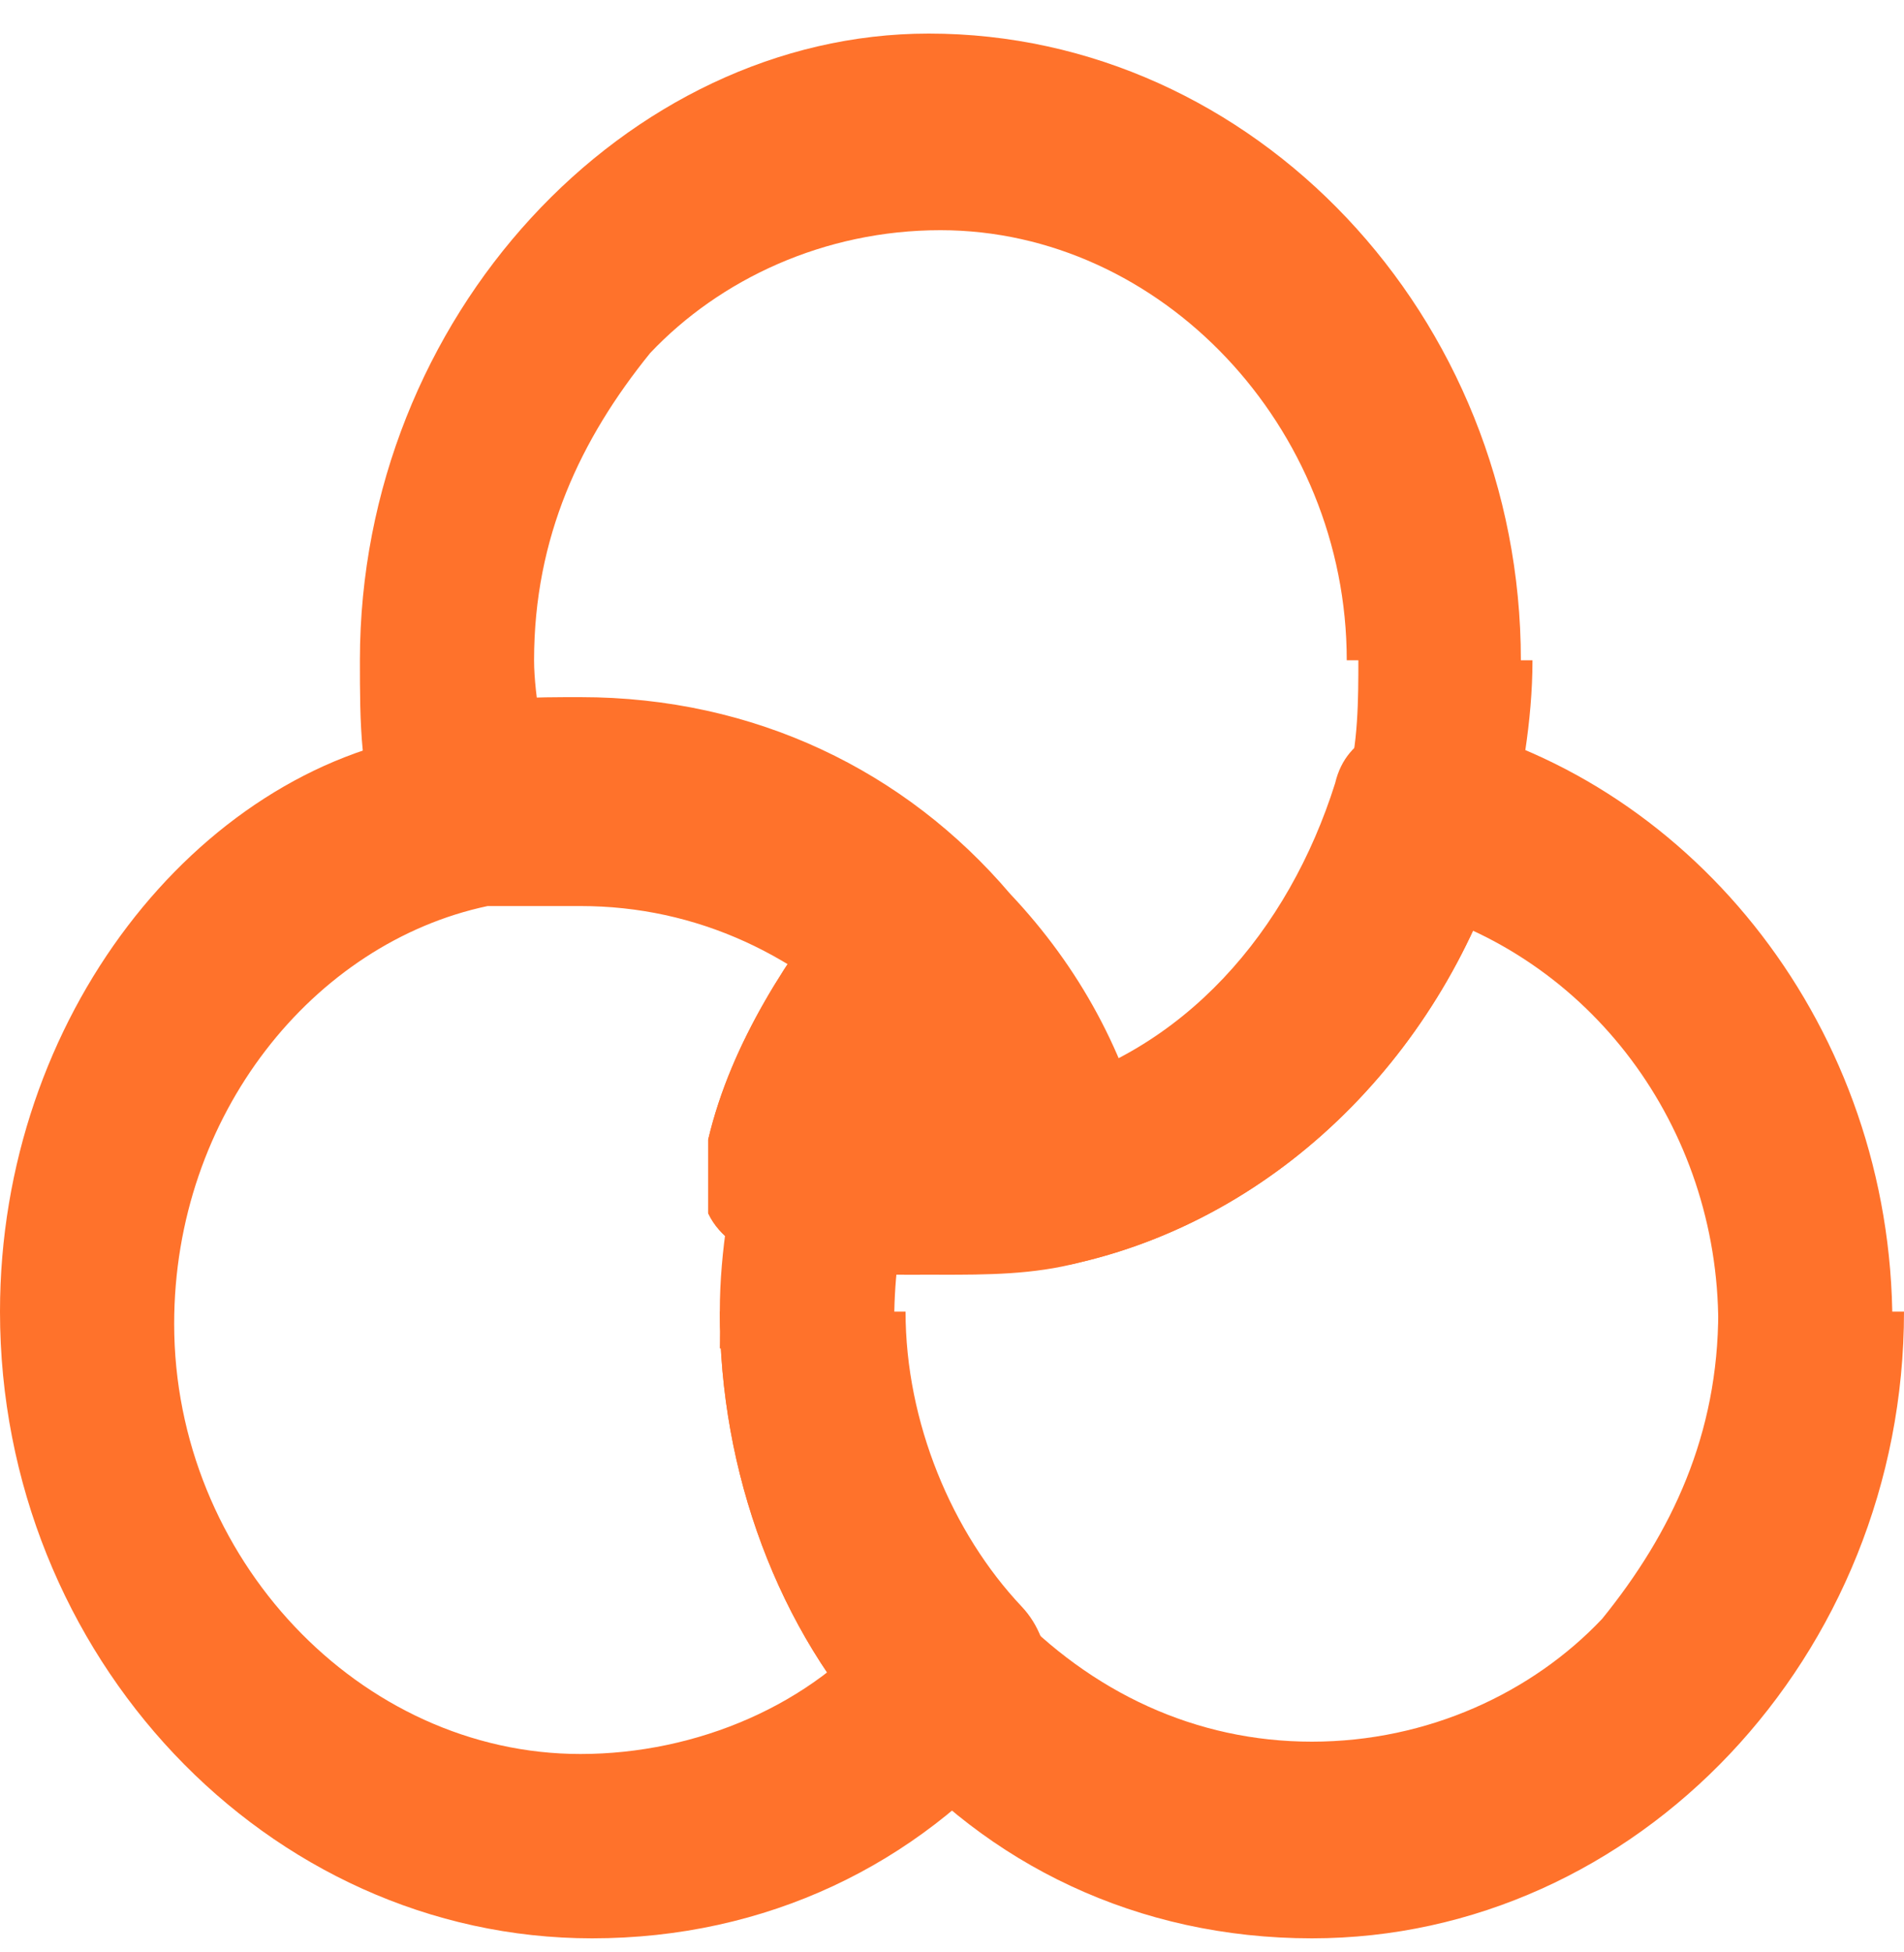
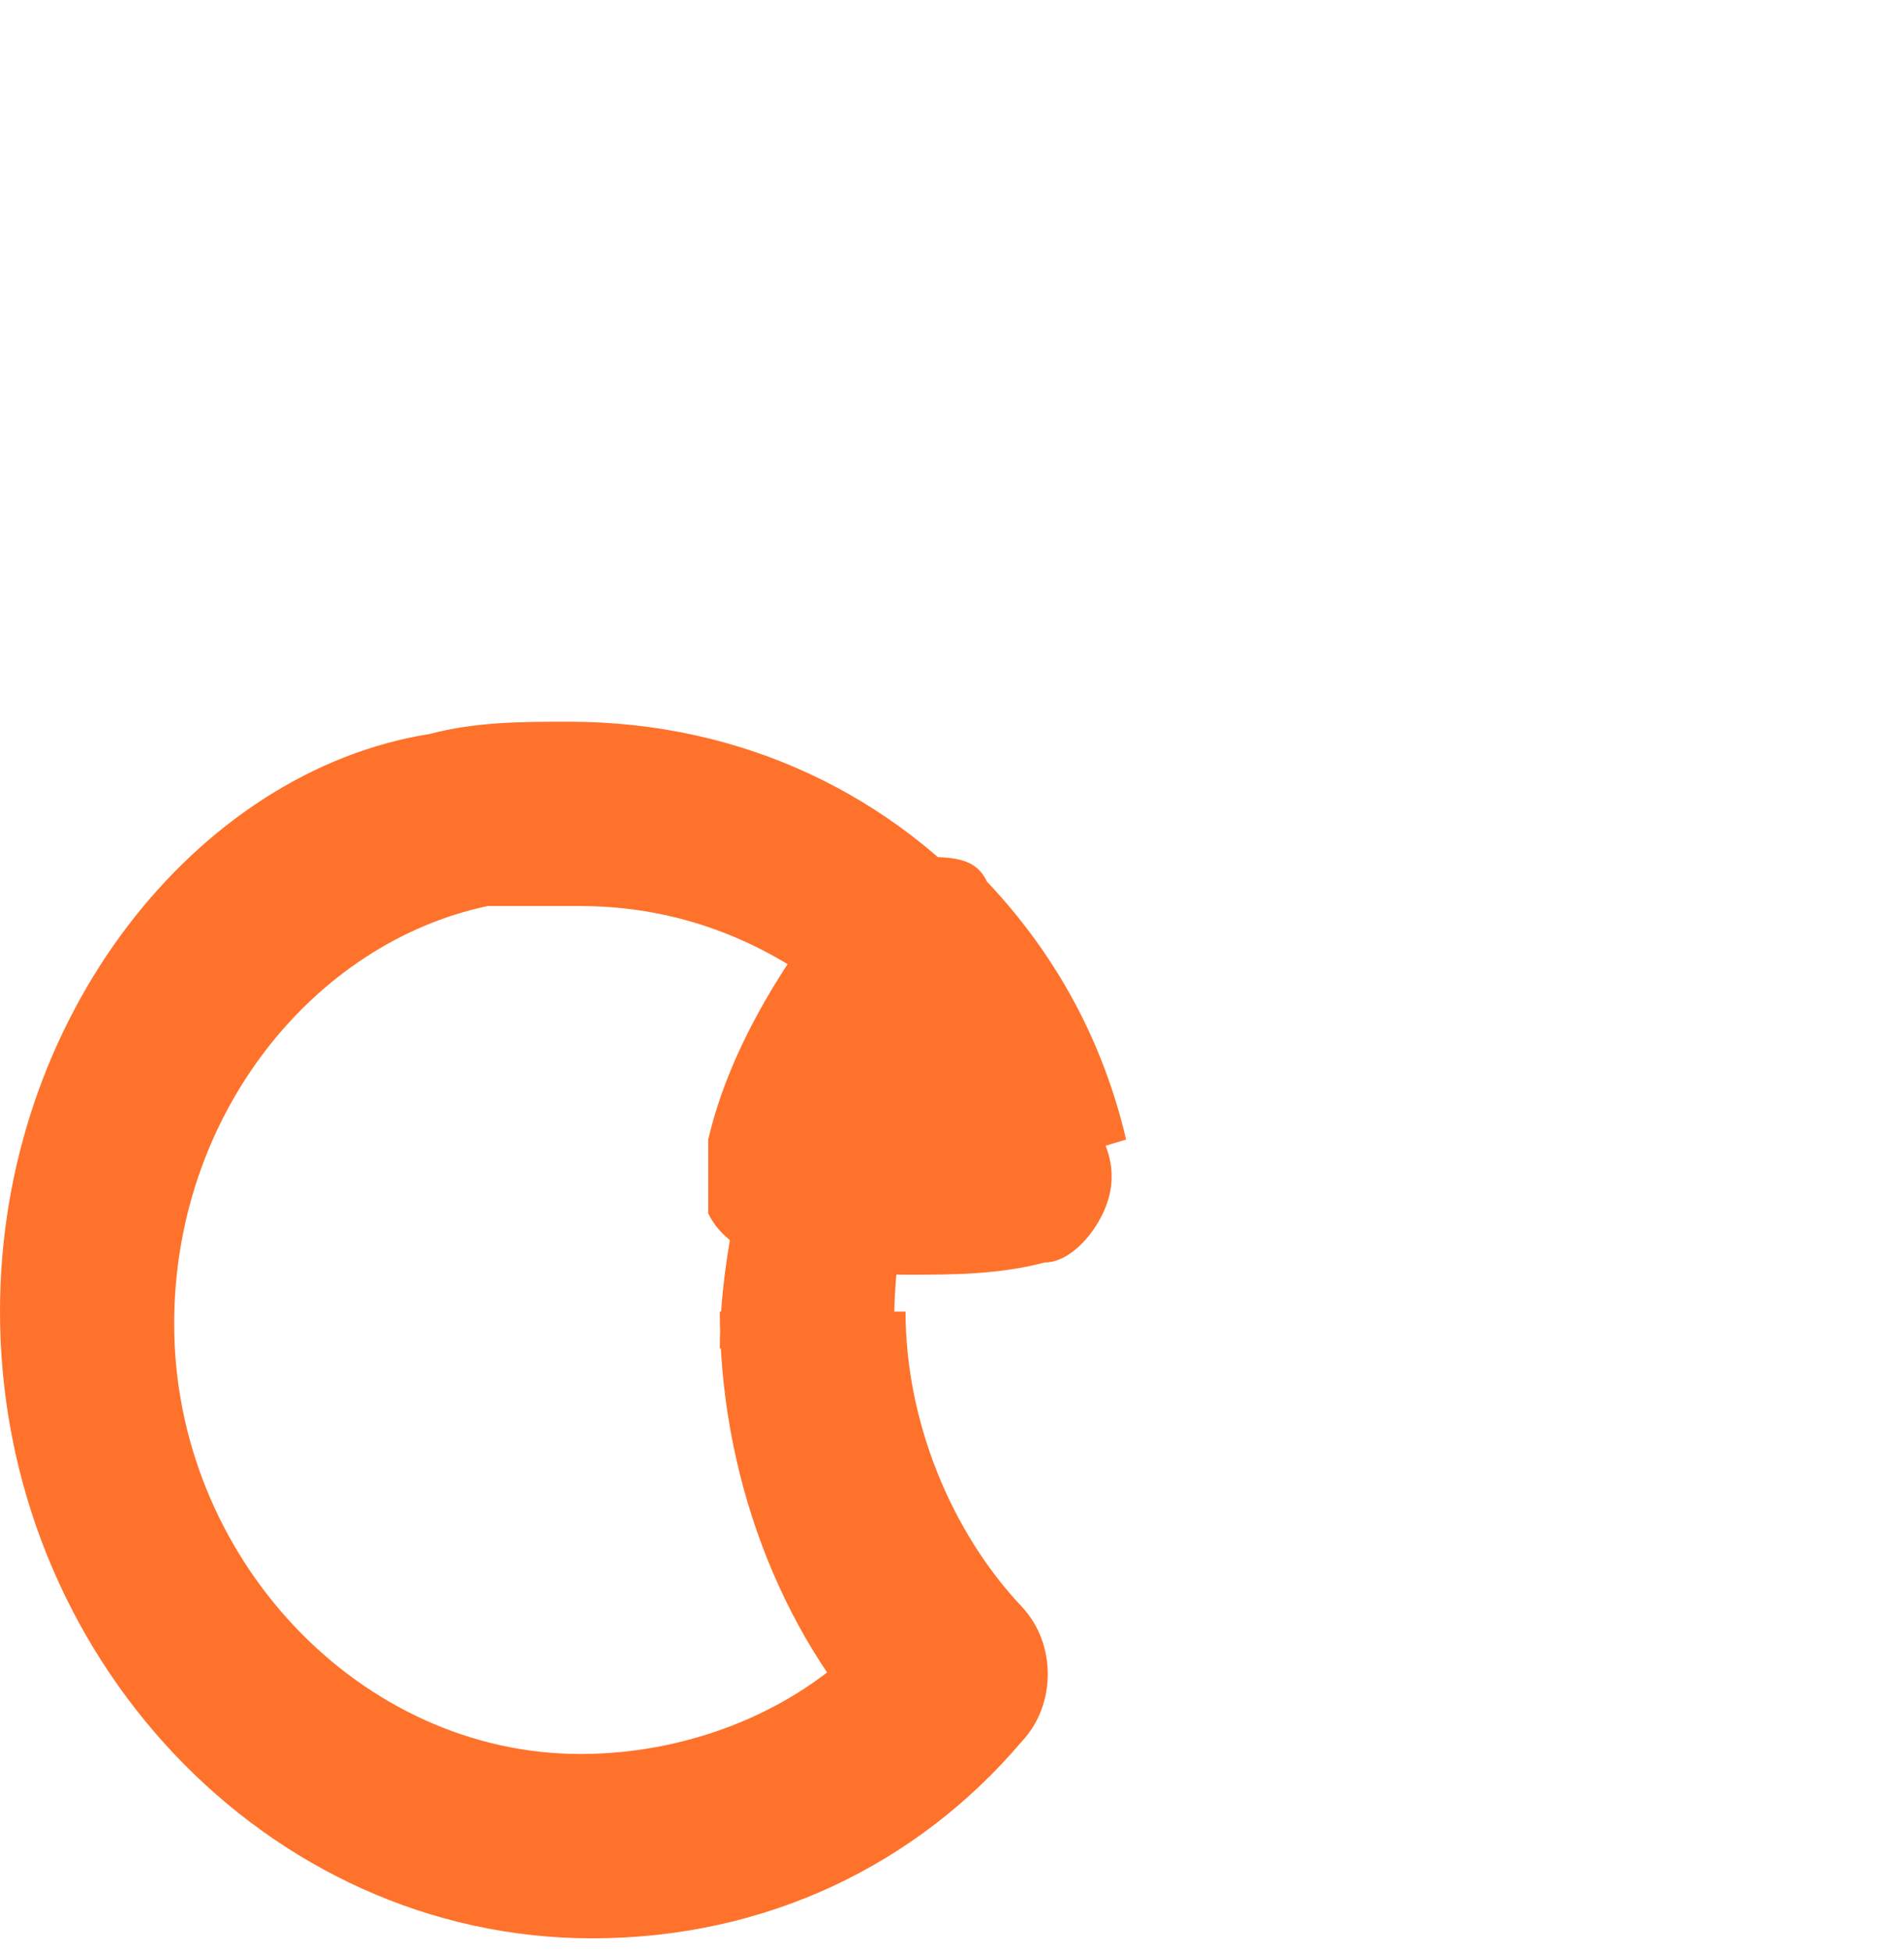
<svg xmlns="http://www.w3.org/2000/svg" width="40" height="41" viewBox="0 0 40 41" fill="none">
  <path d="M17.073 27.543H15.122C15.122 30.898 16.341 34.253 18.537 36.575L20 35.285L18.537 33.995C17.073 35.801 14.634 36.834 12.195 36.834C7.561 36.834 3.659 32.705 3.659 27.801C3.659 23.414 6.585 19.801 10.244 19.027C10.976 19.027 11.463 19.027 12.195 19.027C14.634 19.027 16.829 20.059 18.537 21.866L20 20.576L18.537 19.285C17.317 20.834 16.098 22.64 15.61 24.705C15.366 25.737 15.122 27.027 15.122 28.317H18.78C18.78 27.543 18.78 26.511 19.024 25.737C19.512 24.447 20 23.156 20.976 22.124C21.707 21.35 21.707 20.059 20.976 19.285C18.78 16.705 15.61 15.156 11.951 15.156C10.976 15.156 10 15.156 9.024 15.414C4.146 16.188 0 21.35 0 27.543C0 34.769 5.61 40.705 12.439 40.705C16.098 40.705 19.268 39.156 21.463 36.575C22.195 35.801 22.195 34.511 21.463 33.737C20 32.188 19.024 29.866 19.024 27.543H17.073Z" fill="#FF722B" />
  <path d="M22.439 24.447L21.951 22.382C21.219 22.382 20.488 22.382 20 22.382C19.268 22.382 18.78 22.382 18.049 22.382L17.561 24.447L19.268 24.963C19.756 23.672 20.244 22.382 21.219 21.35L19.756 20.059L18.293 21.35C19.268 22.382 20 23.672 20.244 24.963L21.951 24.447L23.658 23.93C23.171 21.866 22.195 20.059 20.732 18.511C20.488 17.995 20 17.995 19.268 17.995C18.537 17.995 18.293 17.995 17.805 18.511C16.585 20.059 15.366 21.866 14.878 23.93C14.878 24.447 14.878 24.963 14.878 25.479C15.122 25.995 15.61 26.253 16.097 26.511C17.073 26.511 18.049 26.769 19.024 26.769C20 26.769 20.976 26.769 21.951 26.511C22.439 26.511 22.927 25.995 23.171 25.479C23.415 24.963 23.415 24.447 23.171 23.93L21.463 24.447H22.439Z" fill="#FF722B" />
-   <path d="M38.049 27.543H36.098C36.098 30.124 35.122 32.188 33.659 33.995C32.195 35.543 30 36.575 27.561 36.575C25.122 36.575 22.927 35.543 21.22 33.737C19.756 32.188 18.781 29.866 18.781 27.543C18.781 26.769 18.781 25.737 19.024 24.963L17.317 24.447L16.829 26.511C17.805 26.511 18.781 26.769 19.756 26.769C20.732 26.769 21.707 26.769 22.683 26.511C27.073 25.479 30.488 21.866 31.707 17.479L30 16.963L29.512 19.027C33.415 20.059 36.098 23.672 36.098 27.801H39.756C39.756 21.608 35.61 16.447 30.244 15.156C29.268 15.156 28.293 15.414 28.049 16.447C27.073 19.543 24.878 22.124 21.707 22.898L22.195 24.705L21.707 22.64C20.976 22.64 20.244 22.64 19.756 22.64C19.024 22.64 18.537 22.64 17.805 22.64C16.829 22.64 15.854 22.898 15.61 23.93C15.366 24.963 15.122 26.253 15.122 27.543C15.122 30.898 16.342 34.253 18.537 36.575C20.732 39.156 23.903 40.705 27.561 40.705C34.39 40.705 40 34.769 40 27.543H38.049Z" fill="#FF722B" />
-   <path d="M22.439 24.447L21.951 22.382C21.219 22.382 20.488 22.382 20 22.382C19.268 22.382 18.78 22.382 18.049 22.382L17.561 24.447L19.268 24.963C19.756 23.672 20.244 22.382 21.219 21.35L19.756 20.059L18.293 21.35C19.268 22.382 20 23.672 20.244 24.963L21.951 24.447L23.658 23.93C23.171 21.866 22.195 20.059 20.732 18.511C20.488 17.995 20 17.995 19.268 17.995C18.537 17.995 18.293 17.995 17.805 18.511C16.585 20.059 15.366 21.866 14.878 23.93C14.878 24.447 14.878 24.963 14.878 25.479C15.122 25.995 15.61 26.253 16.097 26.511C17.073 26.511 18.049 26.769 19.024 26.769C20 26.769 20.976 26.769 21.951 26.511C22.439 26.511 22.927 25.995 23.171 25.479C23.415 24.963 23.415 24.447 23.171 23.93L21.463 24.447H22.439Z" fill="#FF722B" />
-   <path d="M30.488 13.866H28.537C28.537 14.64 28.537 15.672 28.293 16.447C27.317 19.543 25.122 22.124 21.951 22.898L22.439 24.705L24.146 24.189C23.659 22.124 22.683 20.317 21.22 18.769C19.024 16.189 15.854 14.64 12.195 14.64C11.22 14.64 10.244 14.64 9.268 14.898L9.756 16.963L11.463 16.447C11.463 15.672 11.22 14.64 11.22 13.866C11.22 11.285 12.195 9.221 13.659 7.414C15.122 5.866 17.317 4.834 19.756 4.834C24.39 4.834 28.293 8.963 28.293 13.866H31.951C31.951 6.64 26.341 0.705 19.512 0.705C13.171 0.705 7.561 6.64 7.561 13.866C7.561 15.156 7.561 16.447 8.049 17.479C8.293 18.511 9.268 19.027 10.244 18.769C10.976 18.769 11.463 18.769 12.195 18.769C14.634 18.769 16.829 19.801 18.537 21.608C19.512 22.64 20.244 23.93 20.488 25.221C20.732 26.253 21.707 26.769 22.683 26.511C27.073 25.479 30.488 21.866 31.707 17.479C31.951 16.447 32.195 15.156 32.195 13.866H30.244H30.488Z" fill="#FF722B" />
</svg>